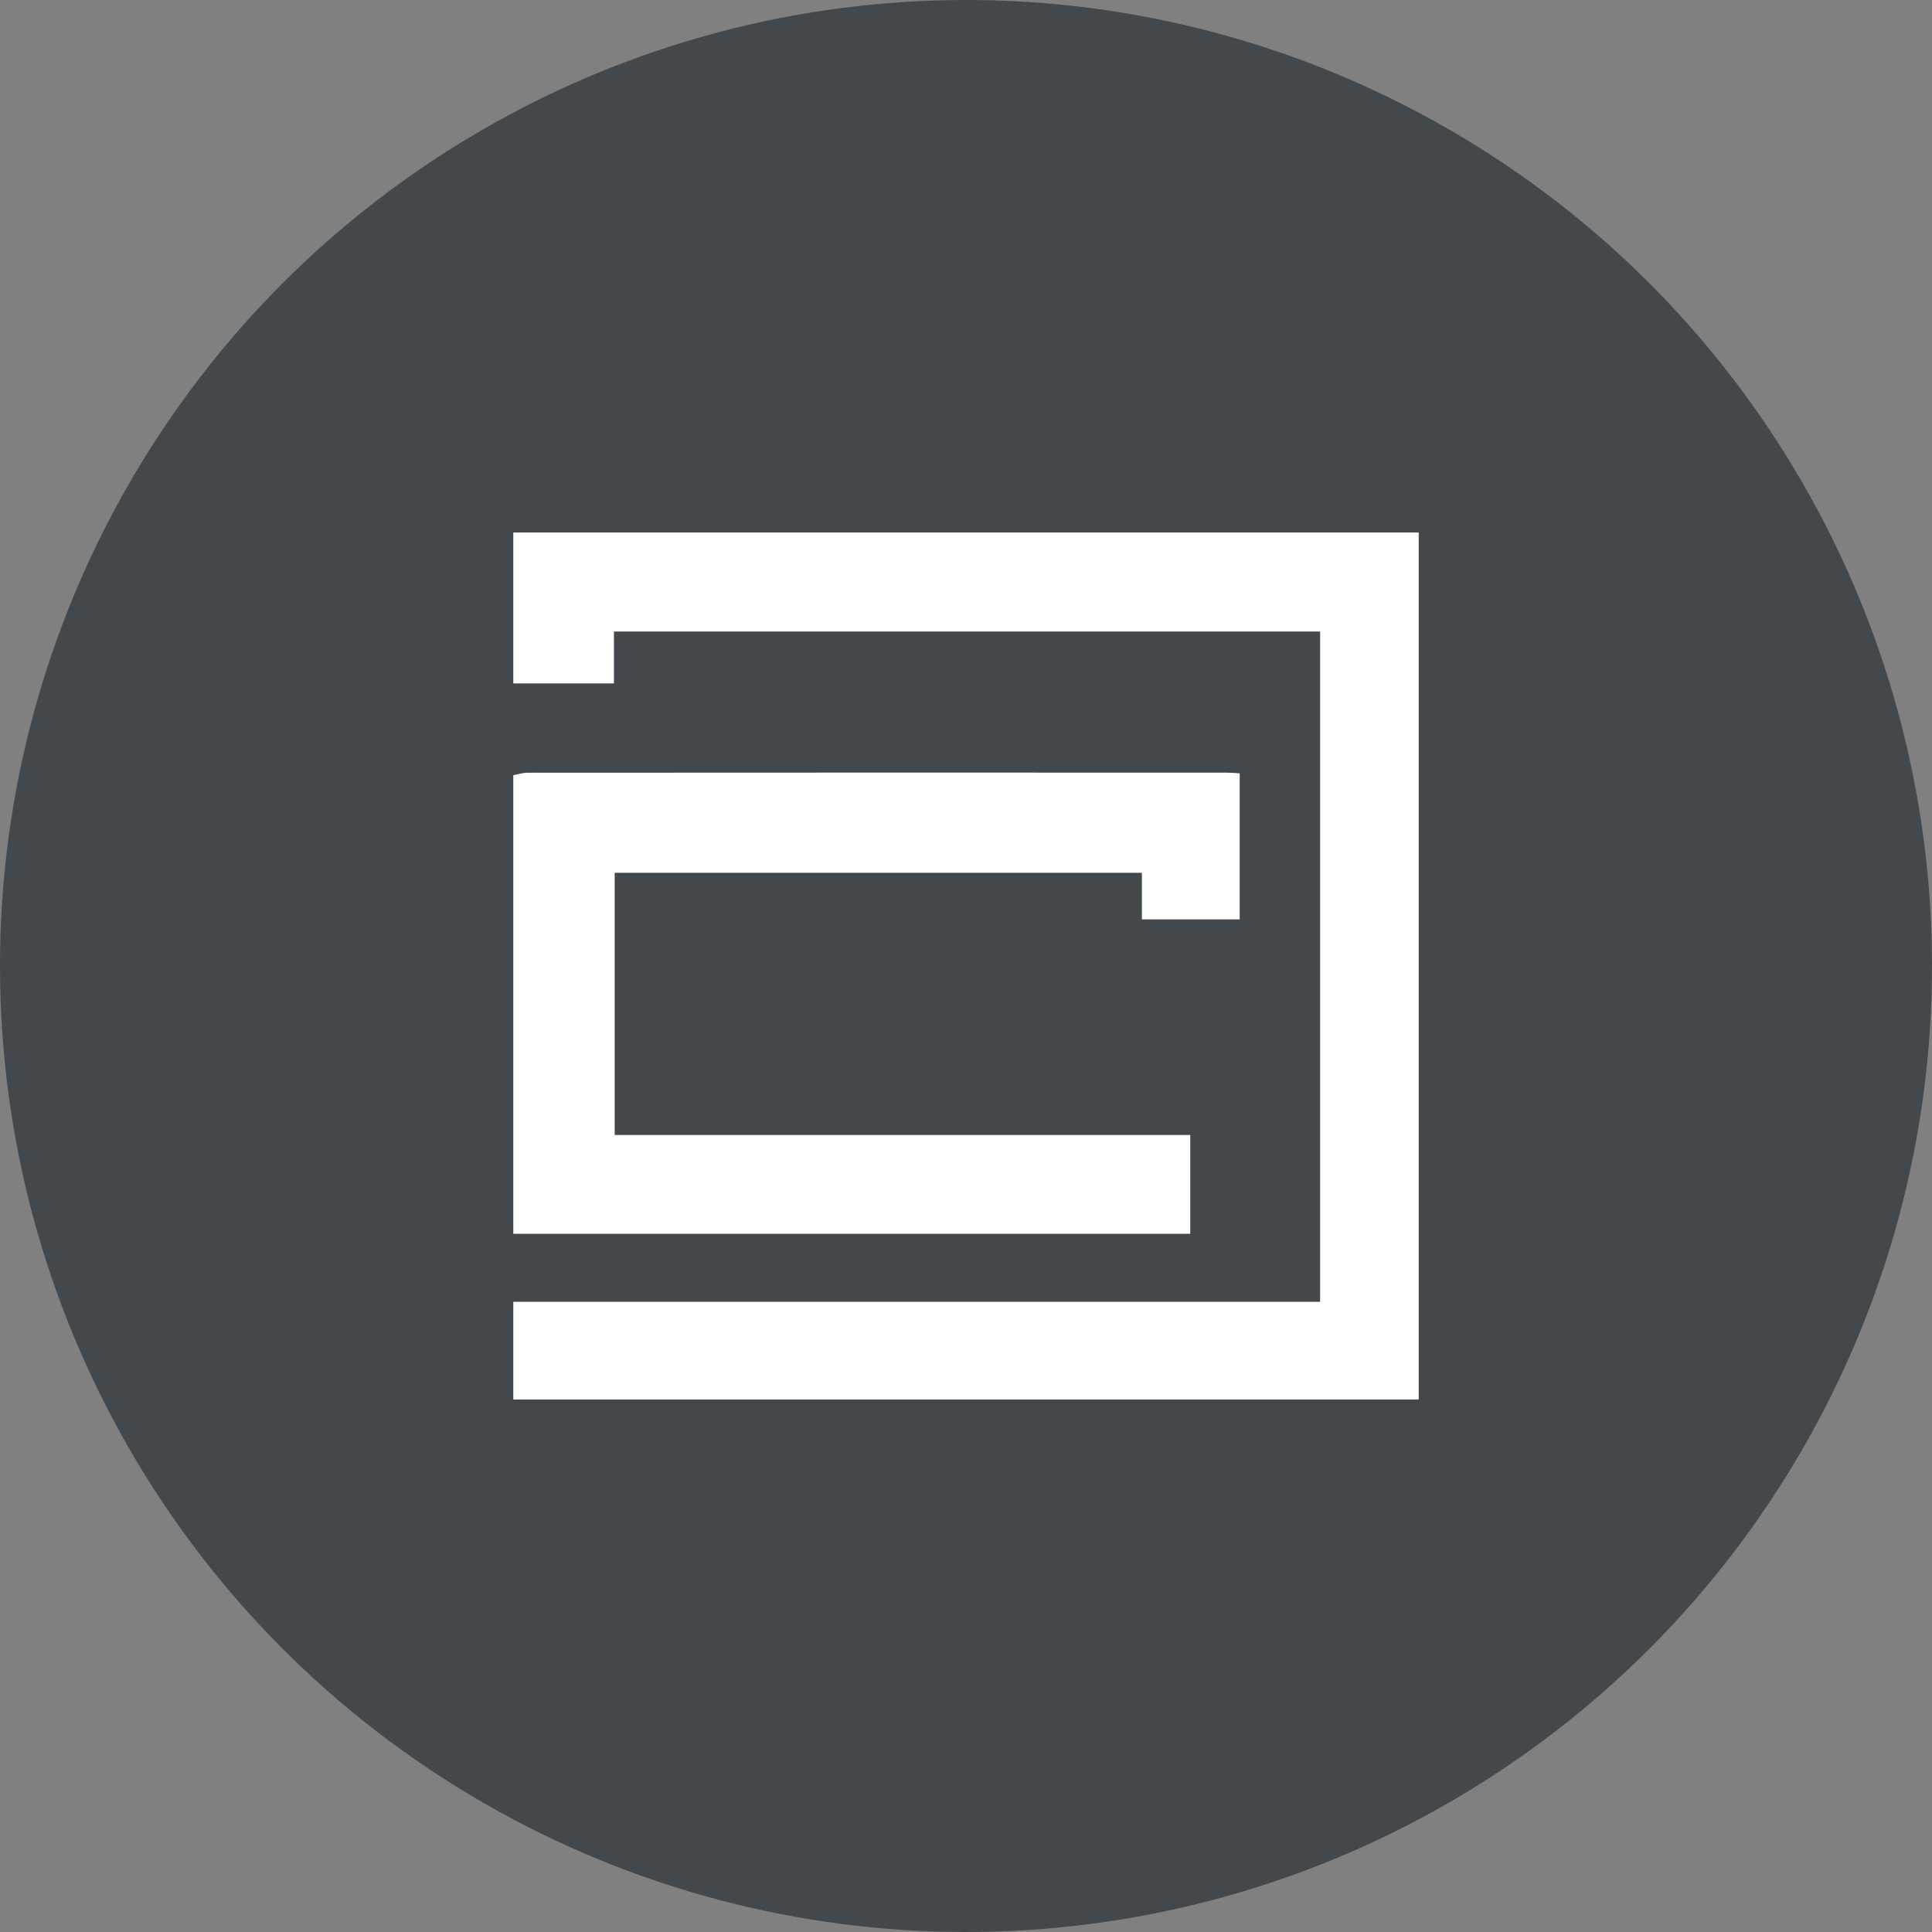
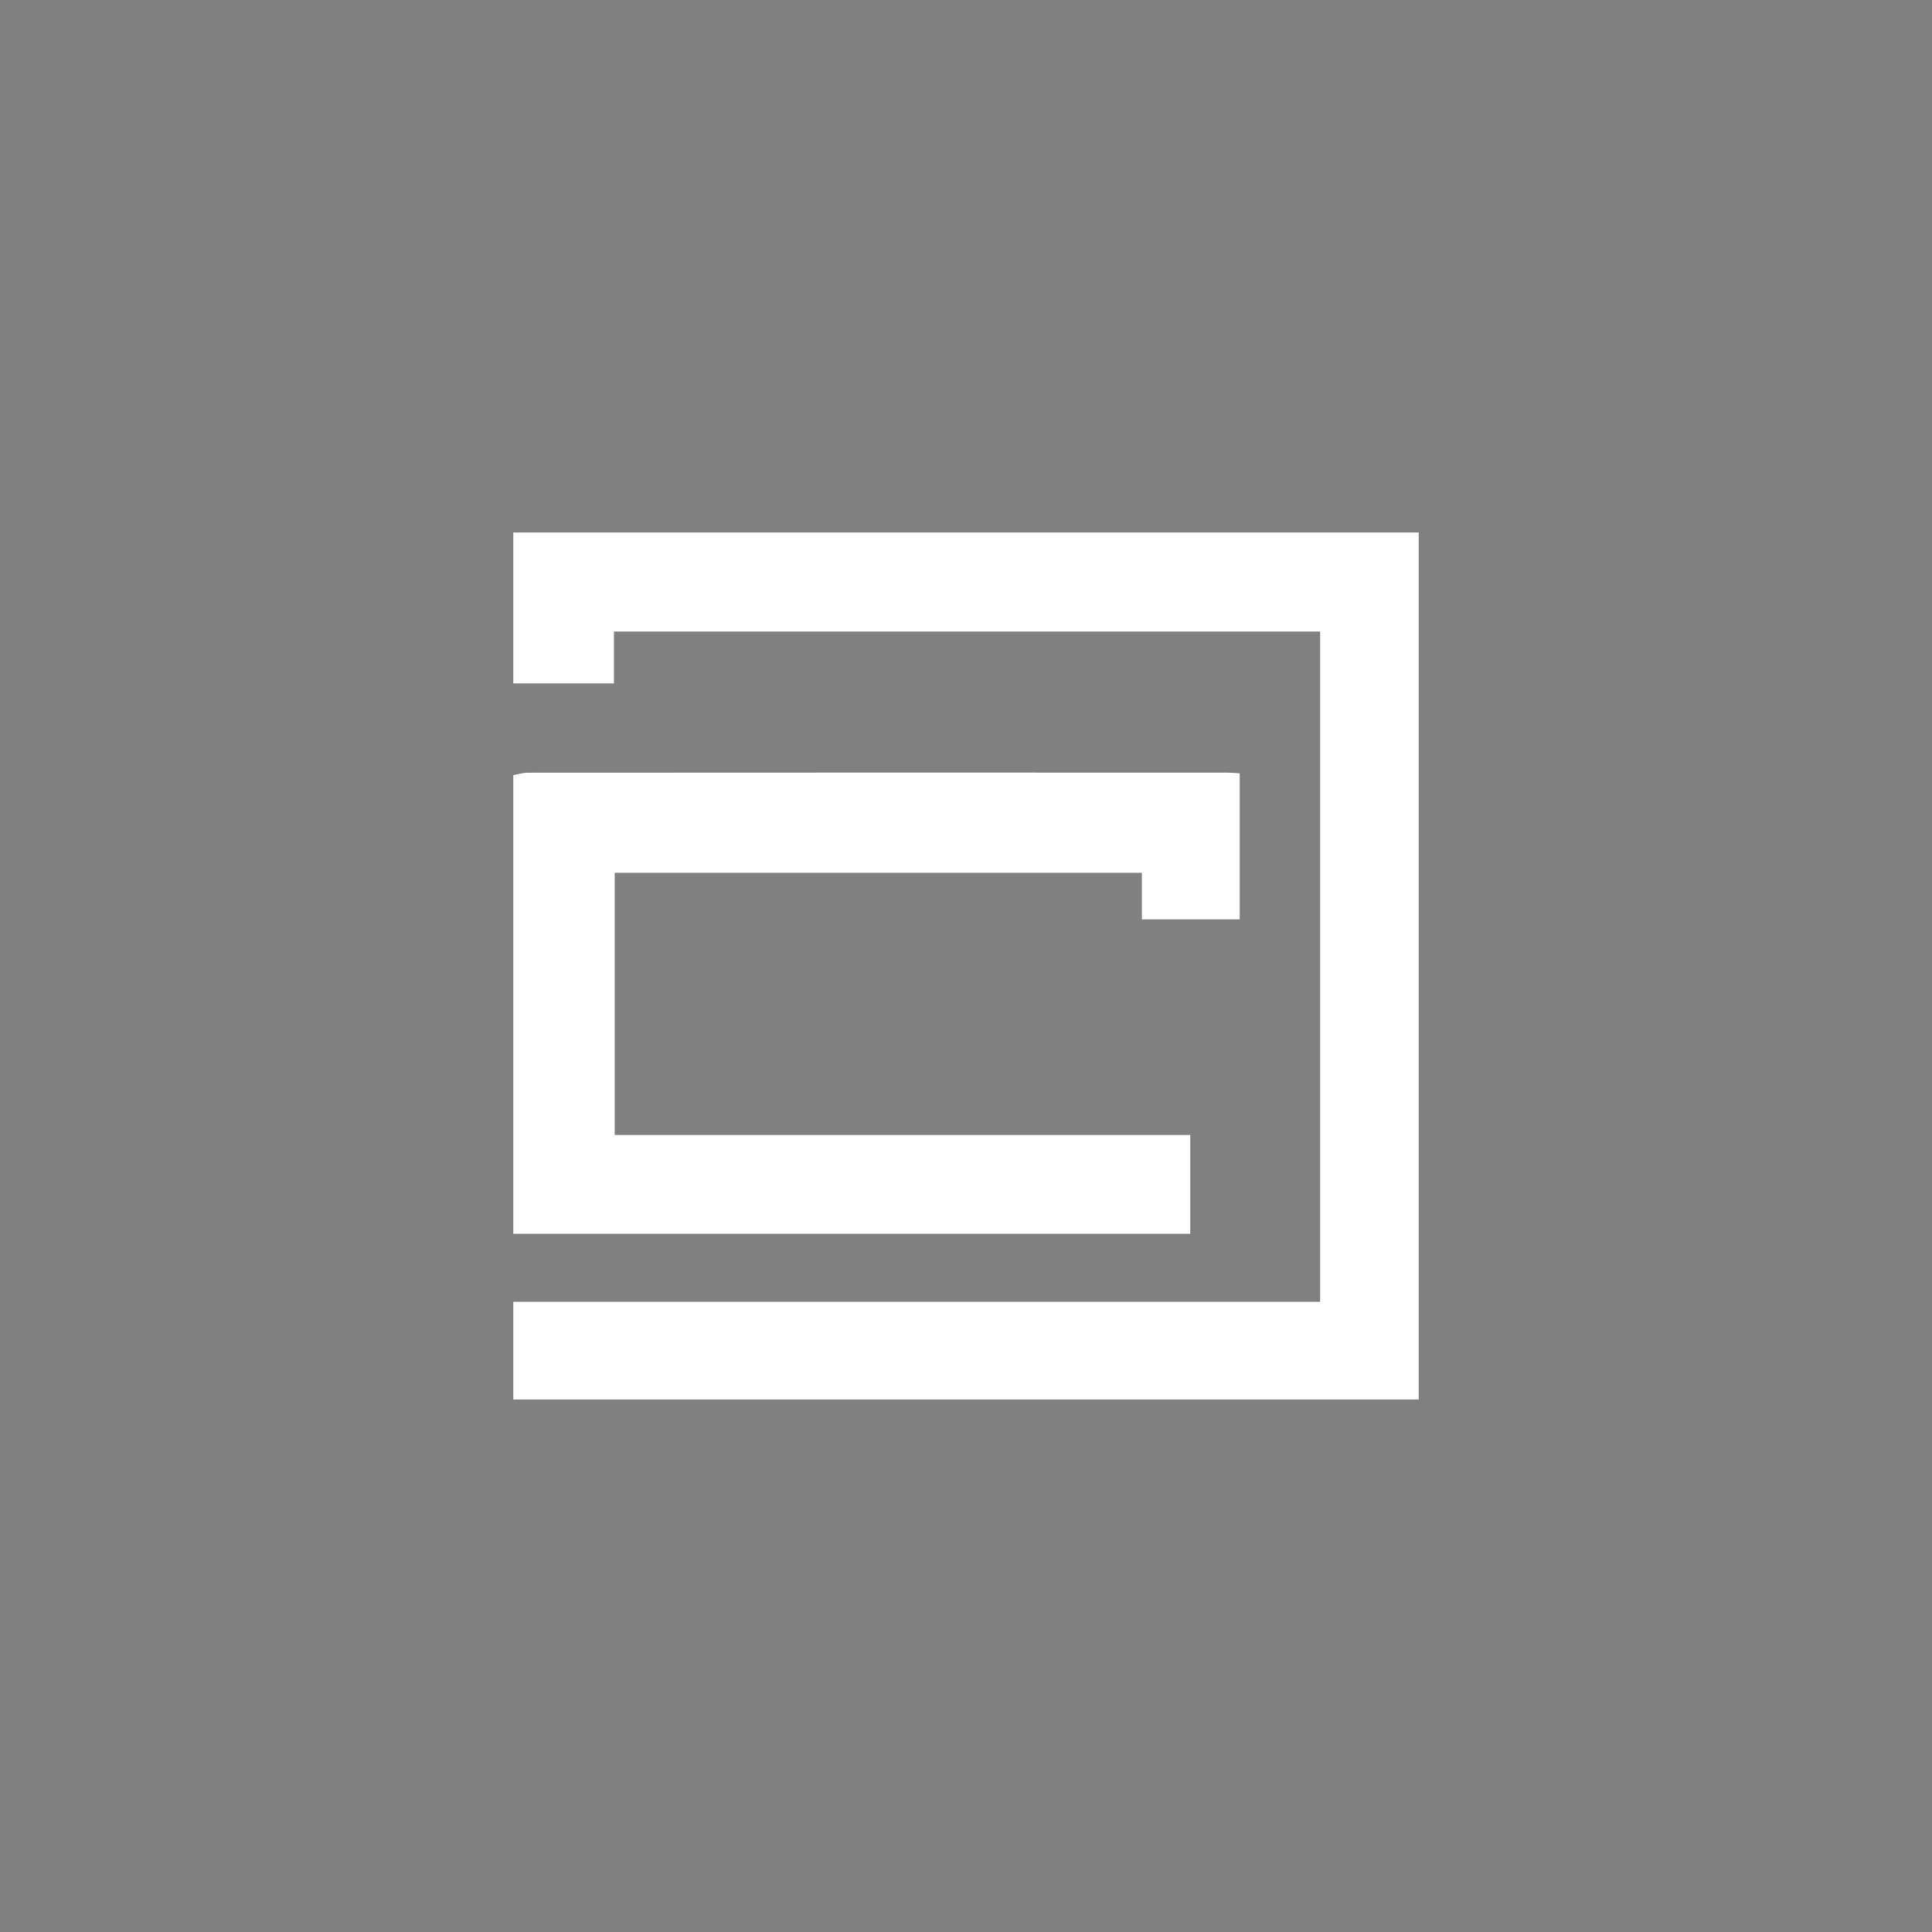
<svg xmlns="http://www.w3.org/2000/svg" version="1.1" id="Layer_1" x="0px" y="0px" width="50px" height="50px" viewBox="0 0 50 50" enable-background="new 0 0 50 50" xml:space="preserve">
  <rect x="0" y="0" width="50" height="50" fill="#808080" stroke="none" />
-   <circle fill="#43484C" cx="25" cy="25" r="25" />
  <g>
    <path fill-rule="evenodd" clip-rule="evenodd" fill="#FFFFFF" d="M-37.108,66.883c0.047,0.12,0.113,0.236,0.137,0.359   c0.145,0.773,0.251,1.557,0.439,2.32c0.047,0.188,0.127,0.373,0.116,0.571c-0.027,0.43,0.135,0.817,0.23,1.222   c0.097,0.406,0.167,0.826,0.179,1.242c0.016,0.537,0.029,1.063,0.268,1.559c0.027,0.057,0.014,0.133,0.02,0.2   c0.047,0.536,0.021,1.091,0.159,1.603c0.133,0.496,0.085,0.982,0.124,1.473c0.014,0.169,0.106,0.33,0.128,0.499   c0.023,0.181,0.006,0.368,0.006,0.546c0.071,0.071,0.137,0.137,0.202,0.201c0.426,0.023,0.854,0.054,1.164-0.307   c0.378,0.355,0.378,0.355,0.135,0.677c-0.407,0.067-0.777,0.128-1.146,0.192c-0.313,0.053-0.423,0.226-0.32,0.516   c0.034,0.1,0.099,0.189,0.167,0.316c0.274-0.051,0.565-0.105,0.889-0.167c0,0.165,0,0.273,0,0.407   c-0.275,0.116-0.57,0.24-0.919,0.389c0,0.238,0,0.549,0,0.889c0.573-0.058,1.146-0.115,1.792-0.179   c0.041-0.108,0.102-0.267,0.167-0.438c-0.13-0.047-0.211-0.074-0.299-0.105c0.013-0.031,0.017-0.074,0.04-0.094   c0.067-0.054,0.159-0.152,0.213-0.137c0.387,0.112,0.855,0.052,1.086,0.463c-0.052,0.109-0.098,0.205-0.17,0.357   c-0.294-0.023-0.576,0.117-0.876,0.26c-0.304,0.145-0.698,0.086-1.04,0.168c-0.31,0.076-0.602,0.222-0.945,0.354   c0,0.758,0.001,1.563-0.001,2.367c-0.001,0.266,0.014,0.525-0.128,0.781c-0.101,0.182-0.146,0.42-0.138,0.63   c0.009,0.236-0.115,0.423-0.148,0.638c-0.038,0.25-0.063,0.503-0.093,0.755c0.324,0.236-0.328,0.426,0.063,0.688   c0.242,0,0.582,0,0.956,0c0.081,0.308,0.033,0.603,0.042,0.893c0.008,0.298,0.002,0.595,0.002,0.916c-0.455,0-0.888,0-1.36,0   c-0.032,0.793-0.316,1.527-0.317,2.311c0,0.229-0.141,0.45-0.151,0.702c-0.004,0.121-0.189,0.247-0.384,0.205   c-0.176-0.038-0.318-0.21-0.281-0.391c0.02-0.102,0.097-0.19,0.132-0.291c0.189-0.53,0.138-1.12,0.406-1.637   c0.049-0.095-0.1-0.274-0.095-0.412c0.004-0.137,0.088-0.27,0.152-0.449c-1.434,0-2.792,0-4.181,0c0-2.046,0-4.067,0-6.106   c0.762,0,1.518,0,2.276,0c0.174,0.109,0.198,0.271,0.197,0.471c-0.009,1.25-0.005,2.499-0.005,3.781c0.68,0,1.36,0,2.056,0   c0.055-0.499,0.126-1.006,0.158-1.516c0.015-0.213,0.29-0.432,0.008-0.647c0.104-0.199,0.104-0.425,0.158-0.632   c0.078-0.301,0.127-0.572-0.012-0.857c0.271-0.273,0.072-0.613,0.129-0.917c0.054-0.28,0.098-0.563,0.139-0.845   c0.01-0.064-0.007-0.133-0.015-0.236c-0.11-0.047-0.233-0.146-0.346-0.137c-0.329,0.028-0.649-0.008-0.994,0.097   c-0.445,0.135-0.962,0.032-1.514,0.032c-0.059-0.098-0.142-0.237-0.225-0.377c-0.027,0.021-0.055,0.043-0.082,0.064   c0-0.155,0-0.311,0-0.479c0.393-0.312,0.861-0.467,1.343-0.598c0.186-0.051,0.371-0.109,0.549-0.182   c0.031-0.012,0.025-0.116,0.041-0.207c-0.313,0-0.606,0-0.948,0c-0.121-0.252-0.242-0.502-0.378-0.785   c0.777-0.466,1.599-0.653,2.436-0.947c-0.053-0.281,0.104-0.594-0.137-0.88c-0.045-0.054-0.021-0.183-0.003-0.271   c0.035-0.169,0.157-0.351,0.118-0.493c-0.046-0.166-0.101-0.324-0.131-0.501c-0.076-0.45-0.066-0.919-0.257-1.349   c-0.025-0.058,0.001-0.137-0.013-0.203c-0.052-0.258,0.084-0.521-0.12-0.789c-0.127-0.166,0.075-0.482-0.147-0.701   c-0.058-0.057-0.017-0.223-0.007-0.338c0.039-0.43-0.111-0.826-0.183-1.237c-0.072-0.417-0.175-0.831-0.25-1.247   c-0.146-0.81-0.254-1.625-0.497-2.425c-0.154-0.509-0.365-1.04-0.321-1.604C-37.479,66.883-37.293,66.883-37.108,66.883z    M-35.729,79.541c-0.403,0.114-0.76,0.215-1.186,0.334c0.132,0.154,0.214,0.25,0.267,0.312c0.332,0,0.622,0,0.919,0   C-35.729,79.963-35.729,79.764-35.729,79.541z M-37.094,81.865c0.367,0.039,0.709,0.009,1.048-0.123   c0.293-0.115,0.303-0.111,0.275-0.577c-0.444,0.168-0.879,0.332-1.323,0.5C-37.094,81.711-37.094,81.773-37.094,81.865z" />
    <path fill-rule="evenodd" clip-rule="evenodd" fill="#FFFFFF" d="M-26.902,87.867c-0.221,0.424-0.317,0.715-0.523,1.048   c-0.159,0.259-1.149,0.801-1.506,0.876c-0.213,0.045-0.423,0.113-0.638,0.133c-0.252,0.023-0.508,0.006-0.763,0.006   c-1.131,0-2.262,0-3.418,0c0-2.022,0-4.028,0-6.084c0.146-0.008,0.32-0.023,0.495-0.023c0.901-0.003,1.805,0.016,2.706-0.007   c0.764-0.019,1.498,0.157,2.179,0.442c0.752,0.314,1.287,0.907,1.438,1.759C-26.911,86.017-26.902,87.867-26.902,87.867z    M-31.392,85.361c0,1.05,0,2.035,0,3.041c0.414,0,0.804,0.009,1.193-0.002c0.501-0.015,0.84-0.322,0.86-0.802   c0.021-0.483,0.022-0.97-0.004-1.454c-0.011-0.222-0.036-0.467-0.347-0.545c-0.1-0.025-0.158-0.213-0.177-0.238   C-30.456,85.361-30.914,85.361-31.392,85.361z" />
    <path fill-rule="evenodd" clip-rule="evenodd" fill="#FFFFFF" d="M-59.599,83.82c1.293,0,2.588,0.029,3.88-0.014   c0.483-0.017,0.934,0.117,1.395,0.18c0.314,0.043,0.656,0.228,0.89,0.514c0.196,0.239,0.239,0.512,0.224,0.809   c-0.013,0.254-0.002,0.509-0.002,0.825c-0.287,0.25-0.605,0.528-0.935,0.816c0.092,0.058,0.198,0.164,0.324,0.196   c0.39,0.102,0.592,0.348,0.767,0.709c0.18,0.368,0.119,0.67-0.015,1.003c-0.023,0.059-0.013,0.131-0.022,0.242   c-0.265,0.204-0.52,0.499-0.84,0.619c-0.382,0.144-0.797,0.226-1.23,0.219c-1.479-0.023-2.957-0.009-4.435-0.009   C-59.599,87.893-59.599,85.857-59.599,83.82z M-57.632,87.581c0,0.4,0,0.738,0,1.099c0.546,0,1.071-0.011,1.595,0.004   c0.354,0.01,0.647-0.092,0.918-0.395c-0.063-0.223-0.132-0.47-0.199-0.708C-56.105,87.581-56.857,87.581-57.632,87.581z    M-55.434,85.585c-0.133-0.147-0.241-0.267-0.314-0.347c-0.662,0-1.279,0-1.889,0c0,0.368,0,0.709,0,1.065c0.636,0,1.254,0,1.832,0   c0.143-0.123,0.264-0.229,0.371-0.321C-55.434,85.84-55.434,85.725-55.434,85.585z" />
    <path fill-rule="evenodd" clip-rule="evenodd" fill="#FFFFFF" d="M-59.599,81.322c0.25-0.162,0.321-0.451,0.402-0.693   c0.192-0.568,0.433-1.116,0.656-1.67c0.238-0.594,0.426-1.21,0.742-1.773c0.038-0.066,0.005-0.174,0.005-0.285   c0.874,0,1.722,0,2.646,0c0.875,1.943,1.643,3.982,2.494,5.981c-0.013,0.026-0.019,0.048-0.032,0.063   c-0.014,0.018-0.034,0.041-0.051,0.041c-0.785,0.002-1.569,0.002-2.373,0.002c-0.122-0.317-0.245-0.636-0.37-0.959   c-0.759,0-1.515,0-2.277,0c-0.115,0.311-0.226,0.61-0.355,0.959c-0.482,0-0.985,0-1.487,0   C-59.599,82.432-59.599,81.877-59.599,81.322z M-55.958,80.754c-0.057-0.667-0.355-1.205-0.513-1.782   c-0.004-0.015-0.084-0.007-0.134-0.011c-0.215,0.586-0.431,1.174-0.657,1.793C-56.812,80.754-56.427,80.754-55.958,80.754z" />
    <path fill-rule="evenodd" clip-rule="evenodd" fill="#FFFFFF" d="M-45.715,78.932c-0.212,0.612-0.639,0.867-1.137,1.082   c0.188,0.122,0.342,0.258,0.521,0.331c0.456,0.184,0.624,0.525,0.617,0.989c-0.005,0.393,0,0.784,0,1.114   c0.103,0.199,0.179,0.347,0.266,0.517c-0.77,0-1.526,0-2.322,0c-0.085-0.135-0.191-0.301-0.304-0.479c0-0.492,0-1.002,0-1.536   c-0.284-0.194-0.602-0.317-0.965-0.323c-0.545-0.007-0.545-0.008-0.847,0.209c0,0.692,0,1.402,0,2.133c-0.78,0-1.537,0-2.323,0   c0-2.012,0-4.033,0-6.09c1.478,0,2.956-0.047,4.428,0.02c0.755,0.035,1.45,0.371,1.886,0.996c0.068,0.221,0.146,0.404,0.174,0.594   C-45.693,78.668-45.715,78.855-45.715,78.932z M-48.047,78.946c-0.271-0.378-0.621-0.519-1-0.528   c-0.275-0.008-0.608-0.148-0.818,0.182c0,0.385,0,0.771,0,1.207c0.562-0.064,1.129,0.128,1.65-0.217   C-48.157,79.366-48.097,79.136-48.047,78.946z" />
-     <path fill-rule="evenodd" clip-rule="evenodd" fill="#FFFFFF" d="M-52.241,83.834c0.803,0,1.559,0,2.34,0c0,1.277,0,2.543,0,3.715   c0.141,0.275,0.238,0.466,0.354,0.691c0.413,0.291,0.925,0.11,1.283,0.157c0.669-0.191,0.757-0.613,0.748-1.125   c-0.019-1.131-0.006-2.263-0.006-3.423c0.692,0,1.373,0,2.083,0c0,1.373,0.029,2.734-0.013,4.094   c-0.021,0.667-0.366,1.209-0.958,1.571c-0.571,0.351-1.169,0.583-1.853,0.557c-0.37-0.015-0.741-0.017-1.111,0   c-0.806,0.036-1.532-0.248-2.113-0.743c-0.457-0.389-0.751-0.966-0.753-1.617C-52.245,86.439-52.241,85.166-52.241,83.834z" />
-     <path fill-rule="evenodd" clip-rule="evenodd" fill="#FFFFFF" d="M-40.694,82.977c-0.826,0-1.582,0-2.36,0c0-1.414,0-2.816,0-4.262   c-0.354-0.063-0.693-0.021-1.03-0.029c-0.343-0.008-0.687-0.002-1.052-0.002c0-0.594,0-1.164,0-1.77c2.182,0,4.387,0,6.617,0   c0,0.556,0,1.127,0,1.752c-0.33,0.045-0.692,0.01-1.053,0.017c-0.366,0.007-0.733,0.001-1.121,0.001   C-40.694,80.11-40.694,81.514-40.694,82.977z" />
-     <path fill-rule="evenodd" clip-rule="evenodd" fill="#FFFFFF" d="M-44.177,89.93c0-2.054,0-4.058,0-6.085c0.766,0,1.523,0,2.283,0   c0.095,0.558,0.124,4.128,0.042,6.085c-0.383,0-0.77,0-1.157,0C-43.379,89.93-43.749,89.93-44.177,89.93z" />
  </g>
  <g>
    <path fill-rule="evenodd" clip-rule="evenodd" fill="#FFFFFF" d="M13.284,33.691c6.951,0,13.903,0,20.881,0   c0-5.789,0-11.557,0-17.347c-6.085,0-12.154,0-18.276,0c0,0.439,0,0.876,0,1.343c-0.904,0-1.754,0-2.605,0c0-1.302,0-2.604,0-3.905   c7.811,0,15.621,0,23.432,0c0,7.479,0,14.957,0,22.437c-7.812,0-15.622,0-23.432,0C13.284,35.373,13.284,34.533,13.284,33.691z" />
    <path fill-rule="evenodd" clip-rule="evenodd" fill="#FFFFFF" d="M13.284,20.061c0.123-0.021,0.245-0.063,0.368-0.063   c6.036-0.004,12.071-0.004,18.106-0.002c0.1,0,0.2,0.01,0.325,0.018c0,1.258,0,2.502,0,3.779c-0.827,0-1.659,0-2.531,0   c0-0.397,0-0.787,0-1.205c-4.564,0-9.088,0-13.644,0c0,2.242,0,4.492,0,6.785c4.953,0,9.909,0,14.896,0c0,0.863,0,1.684,0,2.557   c-5.842,0-11.681,0-17.52,0C13.284,27.975,13.284,24.017,13.284,20.061z" />
  </g>
  <g>
    <path fill-rule="evenodd" clip-rule="evenodd" fill="#FFFFFF" d="M80.085,74.693c0,0.576,0.004,1.151-0.003,1.727   c-0.003,0.199-0.142,0.322-0.377,0.33c-0.401,0.014-0.803,0.01-1.204,0.013c-1.088,0.007-2.175,0.009-3.263,0.024   c-0.807,0.013-1.595,0.144-2.351,0.436c-1.367,0.529-2.375,1.479-3.141,2.705c-0.647,1.038-0.956,2.172-0.93,3.395   c0.08,3.603,2.742,5.814,5.23,6.266c0.511,0.093,1.039,0.09,1.561,0.106c0.576,0.02,1.152,0.01,1.729,0.013   c0.006,0,0.011,0,0.017,0c0.554-0.013,0.665-0.061,0.664-0.63c-0.003-1.693-0.001-3.388-0.001-5.081c0-0.052-0.002-0.104,0-0.156   c0.013-0.452,0.18-0.619,0.631-0.625c0.318-0.004,0.64-0.004,0.959,0.002c0.348,0.008,0.486,0.143,0.503,0.486   c0.009,0.198,0.001,0.396,0.001,0.594c0,2.275,0,4.551,0,6.825c0,0.093-0.006,0.187-0.016,0.278   c-0.033,0.309-0.119,0.39-0.436,0.396c-0.291,0.008-0.582,0.003-0.873,0.003c-1.251-0.003-2.503,0.023-3.752-0.012   c-4.595-0.129-7.35-3.602-8.056-6.493c-0.091-0.375-0.132-0.765-0.196-1.148c-0.008-0.043-0.023-0.087-0.034-0.131   c0-0.453,0-0.908,0-1.361c0.034-0.245,0.067-0.49,0.106-0.736c0.238-1.563,0.859-2.953,1.879-4.164   c1.013-1.203,2.281-2.027,3.749-2.572c0.69-0.256,1.386-0.457,2.13-0.461c0.113,0,0.227-0.018,0.341-0.027   C76.663,74.693,78.375,74.693,80.085,74.693z" />
-     <path fill-rule="evenodd" clip-rule="evenodd" fill="#FFFFFF" d="M96.252,80.594c-0.056,0.272-0.092,0.551-0.171,0.815   c-0.631,2.104-2.049,3.354-4.179,3.814c-0.236,0.051-0.485,0.055-0.729,0.057c-1.809,0.004-3.619,0.001-5.428,0.003   c-0.122,0-0.245,0.009-0.366,0.021c-0.241,0.027-0.347,0.136-0.374,0.38c-0.013,0.117-0.02,0.233-0.02,0.349   c-0.003,1.84-0.002,3.679-0.002,5.517c0,0.076,0,0.151,0,0.239c-0.676,0-1.341,0-2.031,0c0-0.059,0-0.12,0-0.181   c0-2.579,0-5.156,0-7.734c0-0.541,0.115-0.659,0.652-0.659c2.469-0.002,4.936-0.001,7.402-0.001   c1.806-0.001,3.272-1.479,3.215-3.284c-0.05-1.626-1.162-2.88-2.719-3.11c-0.241-0.034-0.485-0.054-0.729-0.055   c-2.369-0.003-4.737-0.002-7.105-0.002c-0.623,0-0.717-0.093-0.717-0.716c0-0.396-0.004-0.791,0.006-1.187   c0-0.057,0.063-0.112,0.096-0.167c2.956,0,5.912,0,8.869,0c0.435,0.171,0.874,0.33,1.302,0.516   c1.543,0.672,2.445,1.883,2.891,3.471c0.057,0.204,0.092,0.415,0.137,0.623C96.252,79.732,96.252,80.164,96.252,80.594z" />
  </g>
  <g>
    <path fill-rule="evenodd" clip-rule="evenodd" fill="#FFFFFF" d="M115.588,89.85c0.313-0.409,0.616-0.824,0.938-1.225   c1.474-1.83,2.952-3.656,4.43-5.483c0.017-0.021,0.03-0.041,0.057-0.075c-0.333-0.432-0.668-0.865-1.003-1.298   c-1.395-1.802-2.789-3.603-4.18-5.407c-0.072-0.094-0.141-0.209-0.159-0.322c-0.044-0.268,0.223-0.457,0.464-0.334   c0.1,0.051,0.192,0.133,0.262,0.223c3.295,4.248,6.588,8.498,9.881,12.748c0.031,0.039,0.064,0.076,0.119,0.143   c0-3.902,0-7.771,0-11.683c-0.164,0.219-0.311,0.409-0.453,0.603c-1.022,1.379-2.043,2.759-3.065,4.139   c-0.046,0.062-0.093,0.125-0.148,0.178c-0.148,0.139-0.317,0.158-0.457,0.063c-0.142-0.097-0.19-0.284-0.107-0.467   c0.042-0.093,0.104-0.179,0.165-0.261c1.338-1.797,2.675-3.593,4.017-5.385c0.104-0.141,0.243-0.256,0.366-0.383   c0.051,0,0.104,0,0.154,0c0.236,0.284,0.48,0.562,0.707,0.854c1.574,2.029,3.146,4.061,4.71,6.098   c0.092,0.119,0.153,0.289,0.159,0.438c0.011,0.254-0.275,0.408-0.499,0.285c-0.093-0.051-0.177-0.131-0.243-0.215   c-1.48-1.889-2.959-3.781-4.438-5.672c-0.035-0.045-0.072-0.09-0.154-0.128c0,0.071,0,0.142,0,0.212c0,4.017,0,8.033,0,12.051   c0,0.109-0.002,0.219-0.011,0.328c-0.022,0.271-0.284,0.418-0.519,0.281c-0.104-0.059-0.194-0.15-0.268-0.244   c-1.59-2.051-3.177-4.103-4.765-6.154c-0.02-0.025-0.042-0.048-0.079-0.09c-0.107,0.127-0.209,0.247-0.309,0.369   c-1.621,2.01-3.24,4.02-4.864,6.027c-0.07,0.086-0.169,0.16-0.269,0.213c-0.215,0.111-0.326-0.053-0.439-0.193   C115.588,90.004,115.588,89.927,115.588,89.85z" />
    <path fill-rule="evenodd" clip-rule="evenodd" fill="#FFFFFF" d="M137.604,75.623c0.197,0.105,0.204,0.289,0.204,0.48   c-0.001,1.736-0.001,3.473-0.001,5.21c0,1.117-0.005,2.233,0.002,3.351c0.006,1.159,0.337,2.217,1.07,3.121   c0.846,1.042,1.941,1.596,3.302,1.464c1.376-0.133,2.362-0.892,3.04-2.069c0.404-0.701,0.59-1.466,0.59-2.273   c0.002-2.893,0.004-5.785-0.004-8.678c0-0.262,0.063-0.464,0.285-0.605c0.078,0,0.156,0,0.232,0   c0.104,0.117,0.207,0.232,0.311,0.35c0,3.113,0,6.228,0,9.342c-0.064,0.359-0.098,0.727-0.197,1.076   c-0.525,1.838-1.637,3.148-3.536,3.609c-1.787,0.436-3.308-0.123-4.531-1.484c-0.218-0.242-0.396-0.521-0.603-0.795   c-0.004,0.055-0.01,0.107-0.01,0.16c-0.002,0.613,0,1.228-0.002,1.841c0,0.265-0.086,0.404-0.273,0.458   c-0.212,0.061-0.395-0.059-0.42-0.277c-0.008-0.07-0.003-0.143-0.003-0.213c-0.002-4.082-0.004-8.163-0.005-12.244   c-0.001-0.063,0-0.127,0-0.254c-0.111,0.135-0.188,0.223-0.26,0.314c-1.111,1.434-2.222,2.867-3.332,4.301   c-0.028,0.035-0.053,0.074-0.085,0.105c-0.166,0.162-0.396,0.199-0.544,0.088c-0.162-0.123-0.215-0.328-0.079-0.537   c0.222-0.338,0.47-0.661,0.72-0.981c1.201-1.543,2.405-3.083,3.611-4.622c0.069-0.089,0.164-0.158,0.246-0.236   C137.423,75.623,137.515,75.623,137.604,75.623z" />
  </g>
  <g>
    <g>
      <path fill="#FFFFFF" d="M123.081,42.518h-10.339c-2.689,0-4.881-2.189-4.881-4.881V18.125c0-0.31,0.252-0.561,0.562-0.561h18.886    c0.31,0,0.652,0.251,0.652,0.561v19.513C127.961,40.328,125.771,42.518,123.081,42.518z M108.983,18.686v18.952    c0,2.073,1.687,3.759,3.759,3.759h10.339c2.072,0,3.759-1.686,3.759-3.759V18.686H108.983z" />
      <path fill="#FFFFFF" d="M129.769,34.183H127.4c-0.31,0-0.561-0.251-0.561-0.561s0.251-0.561,0.561-0.561h2.368    c1.129,0,2.047-0.918,2.047-2.047v-5.267c0-1.129-0.918-2.046-2.047-2.046H127.4c-0.31,0-0.561-0.251-0.561-0.562    c0-0.31,0.251-0.561,0.561-0.561h2.368c1.748,0,3.169,1.421,3.169,3.168v5.267C132.938,32.763,131.515,34.183,129.769,34.183z" />
      <g>
        <path fill="#FFFFFF" d="M113.25,37.315c-0.311,0-0.563-0.251-0.563-0.561V23.092c0-0.31,0.252-0.562,0.563-0.562     c0.309,0,0.561,0.251,0.561,0.562v13.663C113.811,37.065,113.559,37.315,113.25,37.315z" />
        <path fill="#FFFFFF" d="M122.572,37.315c-0.31,0-0.562-0.251-0.562-0.561V23.092c0-0.31,0.252-0.562,0.562-0.562     s0.561,0.251,0.561,0.562v13.663C123.133,37.065,122.882,37.315,122.572,37.315z" />
        <path fill="#FFFFFF" d="M117.91,37.315c-0.309,0-0.561-0.251-0.561-0.561V23.092c0-0.31,0.252-0.562,0.561-0.562     c0.311,0,0.561,0.251,0.561,0.562v13.663C118.471,37.065,118.221,37.315,117.91,37.315z" />
      </g>
    </g>
    <path fill="#FFFFFF" d="M127.078,18.686h-18.335c-2.03,0-3.681-1.652-3.681-3.681c0-2.029,1.652-3.681,3.681-3.681h0.269   c0.377-3.317,3.157-5.841,6.553-5.841c2.014,0,3.907,0.919,5.157,2.484c0.547-0.232,1.114-0.35,1.692-0.35   c2.19,0,4.024,1.59,4.387,3.707h0.277c2.029,0,3.681,1.652,3.681,3.681S129.107,18.686,127.078,18.686z M108.743,12.445   c-1.411,0-2.559,1.146-2.559,2.559s1.147,2.559,2.559,2.559h18.335c1.412,0,2.56-1.146,2.56-2.559s-1.147-2.559-2.56-2.559H126.3   c-0.3,0-0.544-0.233-0.56-0.533c-0.092-1.78-1.553-3.174-3.326-3.174c-0.545,0-1.082,0.144-1.597,0.426   c-0.251,0.14-0.57,0.063-0.732-0.174c-1.024-1.494-2.715-2.386-4.521-2.386c-2.971,0-5.371,2.327-5.471,5.298   c-0.009,0.303-0.257,0.542-0.561,0.542H108.743z" />
  </g>
  <path fill="#FFFFFF" d="M205.965,7.86c-0.332-0.332-0.332-0.87,0-1.202s0.87-0.332,1.203,0l0.114,0.114  c0.331,0.332,0.331,0.87,0,1.202c-0.166,0.166-0.384,0.249-0.602,0.249s-0.435-0.083-0.601-0.249L205.965,7.86z M205.851,17.327  c1.356,0,2.459,1.103,2.459,2.459c0,1.355-1.103,2.458-2.459,2.458c-1.355,0-2.458-1.103-2.458-2.458  C203.393,18.43,204.495,17.327,205.851,17.327z M205.851,19.027c-0.418,0-0.758,0.341-0.758,0.759s0.34,0.758,0.758,0.758  c0.419,0,0.759-0.34,0.759-0.758S206.27,19.027,205.851,19.027z M209.703,29.647v1.019c0,1.328-1.08,2.41-2.408,2.41h-0.709v4.583  c0,2.015-1.64,3.654-3.654,3.654h-19.209c-2.016,0-3.654-1.64-3.654-3.654v-4.583h-0.709c-1.328,0-2.408-1.082-2.408-2.41v-1.019  c0-1.328,1.08-2.409,2.408-2.409h0.709v-2.512c0-0.47,0.381-0.85,0.85-0.85h24.818c0.469,0,0.85,0.38,0.85,0.85v2.512h0.709  C208.623,27.238,209.703,28.319,209.703,29.647z M180.068,28.938h-0.709c-0.391,0-0.708,0.318-0.708,0.709v1.019  c0,0.392,0.317,0.709,0.708,0.709h0.709V28.938z M204.886,25.576h-23.117v12.083c0,1.078,0.877,1.954,1.954,1.954h19.209  c1.077,0,1.954-0.876,1.954-1.954V25.576z M208.003,29.647c0-0.391-0.317-0.709-0.708-0.709h-0.709v2.437h0.709  c0.391,0,0.708-0.317,0.708-0.709V29.647z M203.61,13.223c0.218,0,0.435-0.083,0.602-0.249l0.114-0.114  c0.331-0.332,0.332-0.87,0-1.203c-0.331-0.332-0.87-0.333-1.202,0l-0.115,0.115c-0.331,0.332-0.332,0.87,0,1.202  C203.176,13.14,203.393,13.223,203.61,13.223z M196.563,22.195c0,0.47,0.381,0.85,0.851,0.85s0.851-0.38,0.851-0.85  c0-0.671,0.546-1.218,1.217-1.218c0.673,0,1.219,0.547,1.219,1.218c0,0.47,0.381,0.85,0.85,0.85c0.47,0,0.851-0.38,0.851-0.85  c0-1.609-1.309-2.918-2.919-2.918C197.873,19.277,196.563,20.586,196.563,22.195z M180.686,20.923  c-0.108-0.457,0.174-0.915,0.631-1.023l9.236-2.184l-0.163-0.689c-0.306-1.292,0.497-2.593,1.79-2.898l0.992-0.234  c1.292-0.306,2.592,0.497,2.897,1.79l0.164,0.689l9.235-2.184c0.457-0.107,0.915,0.175,1.022,0.632  c0.108,0.457-0.174,0.915-0.632,1.023l-24.151,5.71c-0.065,0.015-0.132,0.023-0.196,0.023  C181.127,21.578,180.777,21.314,180.686,20.923z M192.044,16.636l0.163,0.689l2.37-0.56l-0.162-0.689  c-0.078-0.326-0.368-0.545-0.69-0.545c-0.053,0-0.107,0.006-0.162,0.019l-0.992,0.235C192.191,15.873,191.955,16.255,192.044,16.636  z" />
</svg>